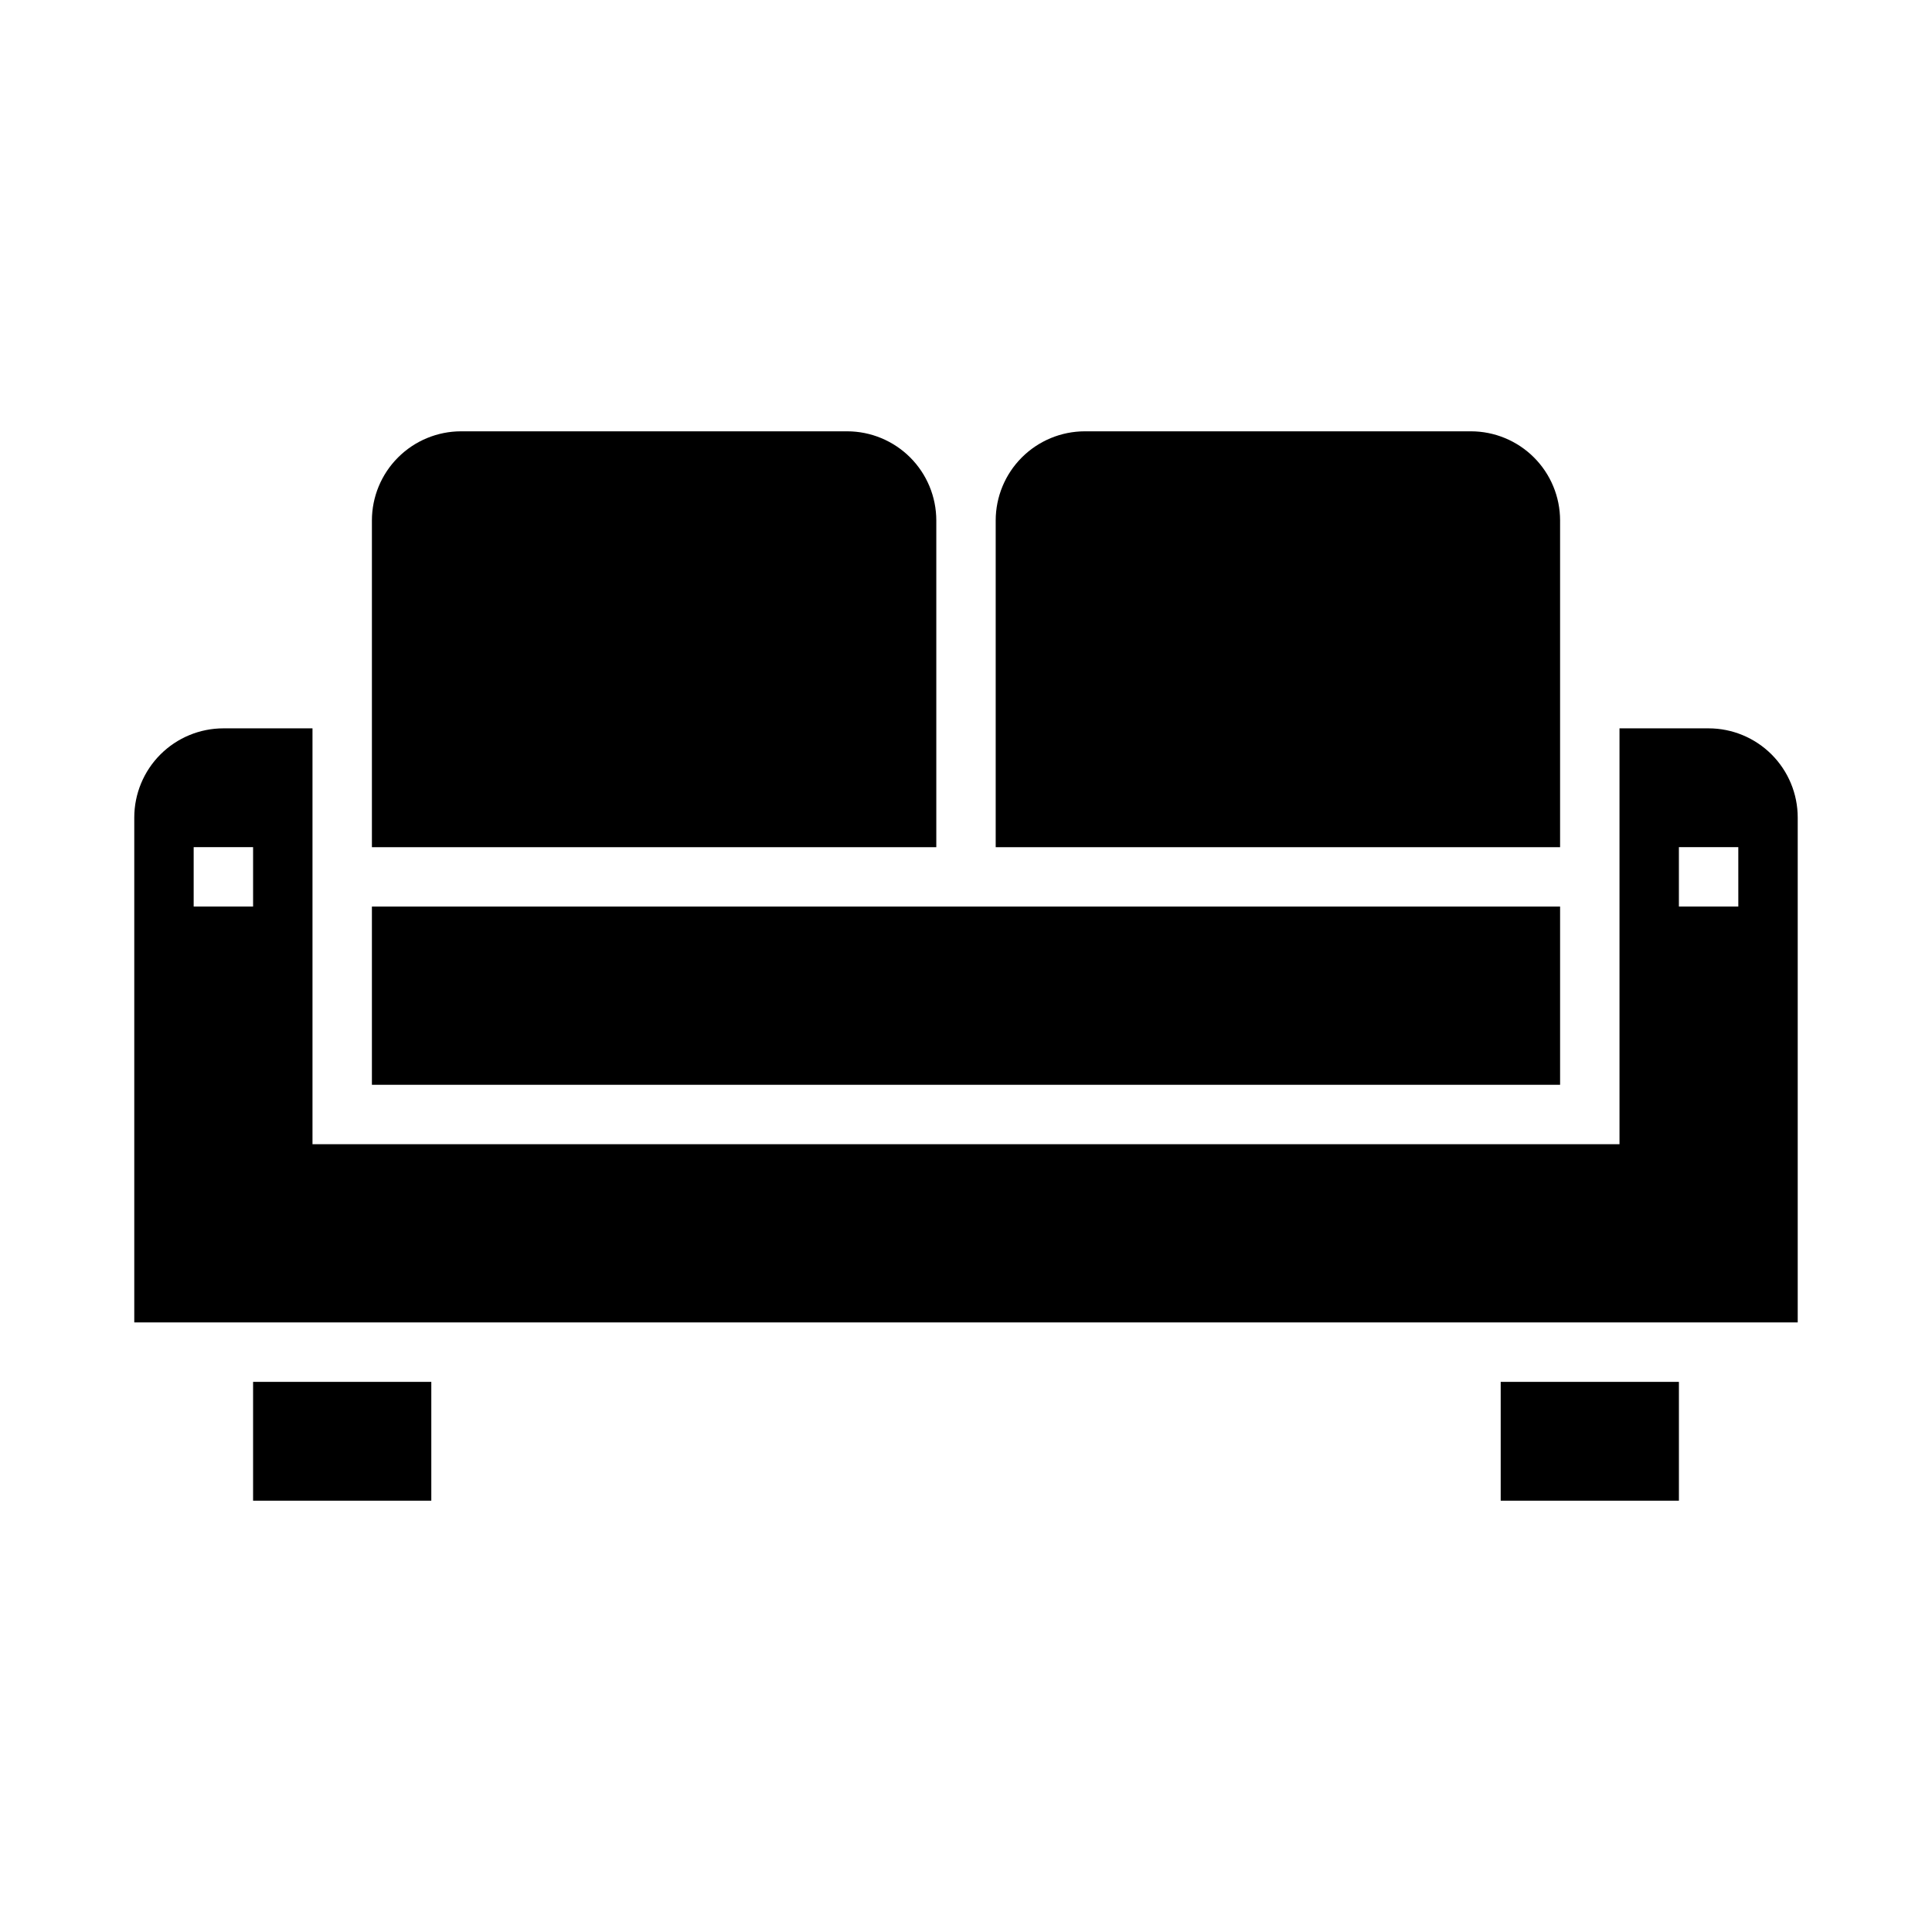
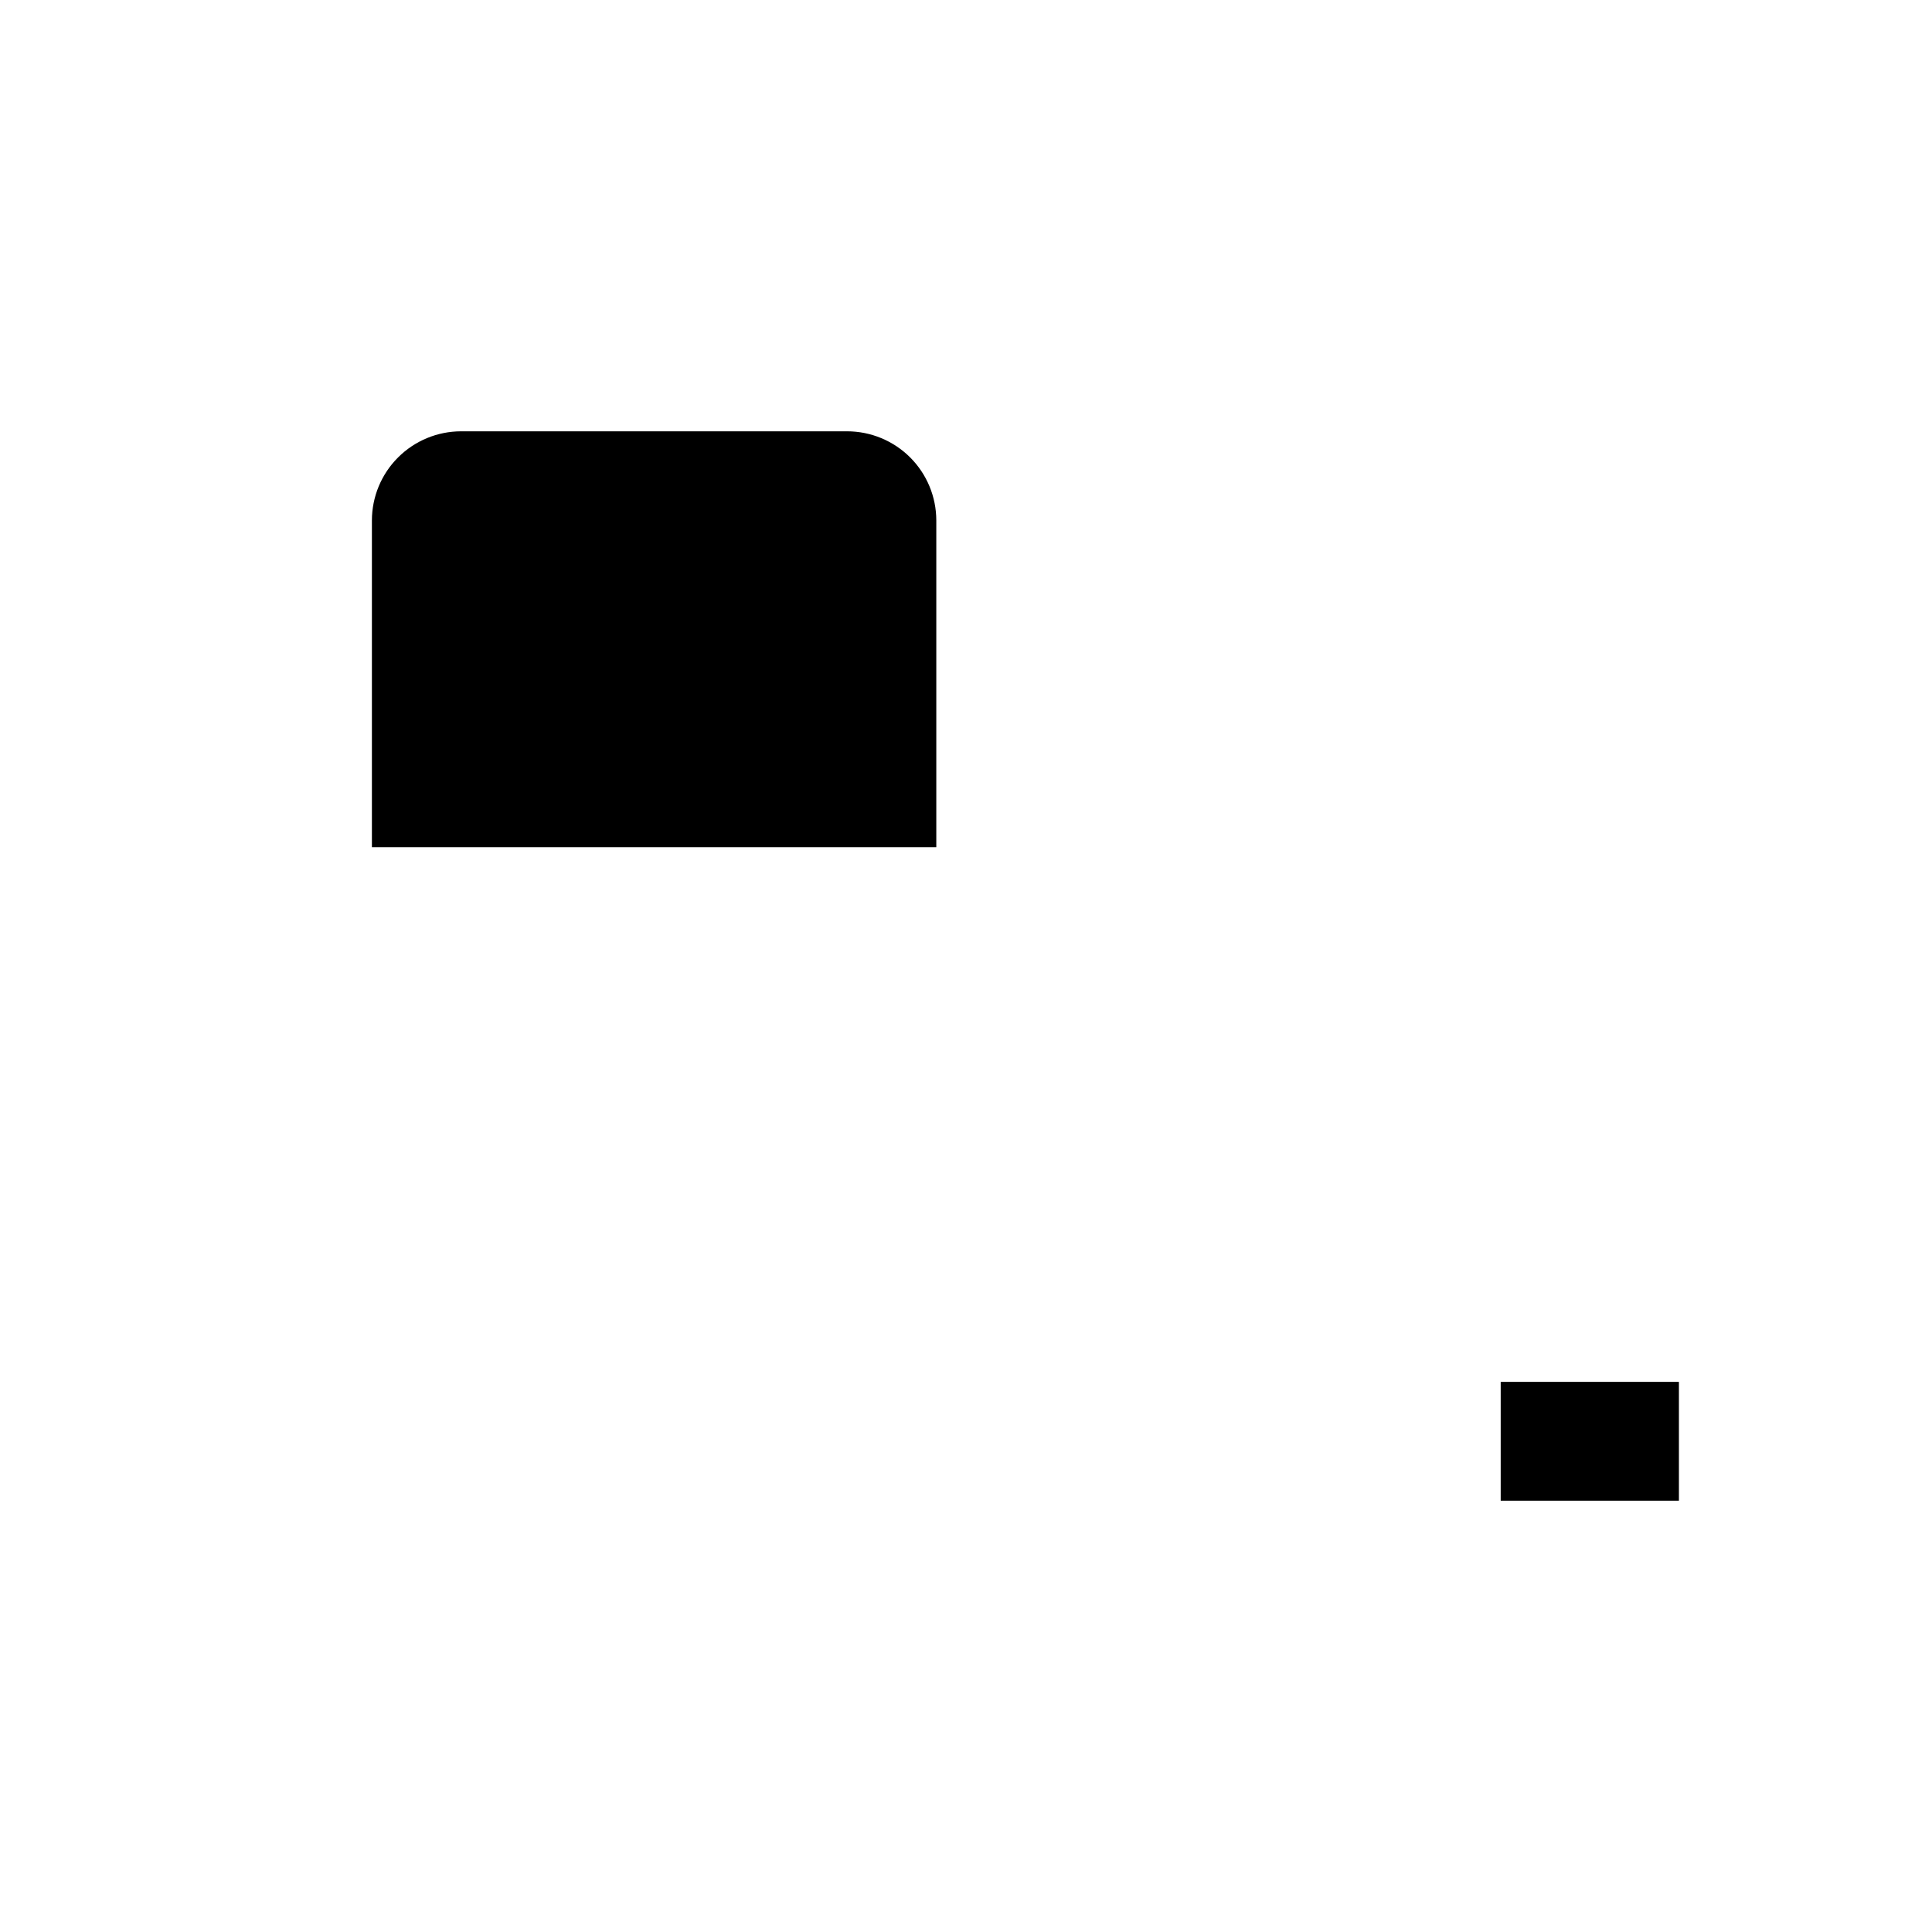
<svg xmlns="http://www.w3.org/2000/svg" fill="#000000" width="800px" height="800px" version="1.1" viewBox="144 144 512 512">
  <g>
    <path d="m242.56 281.92v86.594h149.57v-86.594c-0.004-6.262-2.496-12.266-6.922-16.691-4.43-4.426-10.43-6.918-16.691-6.926h-102.34c-6.262 0.008-12.266 2.5-16.691 6.926-4.43 4.426-6.918 10.43-6.926 16.691z" />
-     <path d="m211.07 510.21h47.23v31.488h-47.23z" />
-     <path d="m242.56 384.25h314.88v47.23h-314.88z" />
    <path d="m541.7 510.21h47.23v31.488h-47.23z" />
-     <path d="m596.8 337.02h-23.617v110.21h-346.37v-110.21h-23.613c-6.262 0.004-12.266 2.496-16.691 6.922-4.43 4.43-6.918 10.434-6.926 16.691v133.82h440.83v-133.82c-0.004-6.258-2.496-12.262-6.922-16.691-4.43-4.426-10.434-6.918-16.691-6.922zm-385.73 47.23h-15.746v-15.742h15.746zm393.6 0h-15.746v-15.742h15.742z" />
-     <path d="m557.44 281.92c-0.004-6.262-2.496-12.266-6.922-16.691-4.43-4.426-10.43-6.918-16.691-6.926h-102.34c-6.262 0.008-12.266 2.5-16.691 6.926-4.43 4.426-6.918 10.43-6.926 16.691v86.594h149.57z" />
  </g>
</svg>